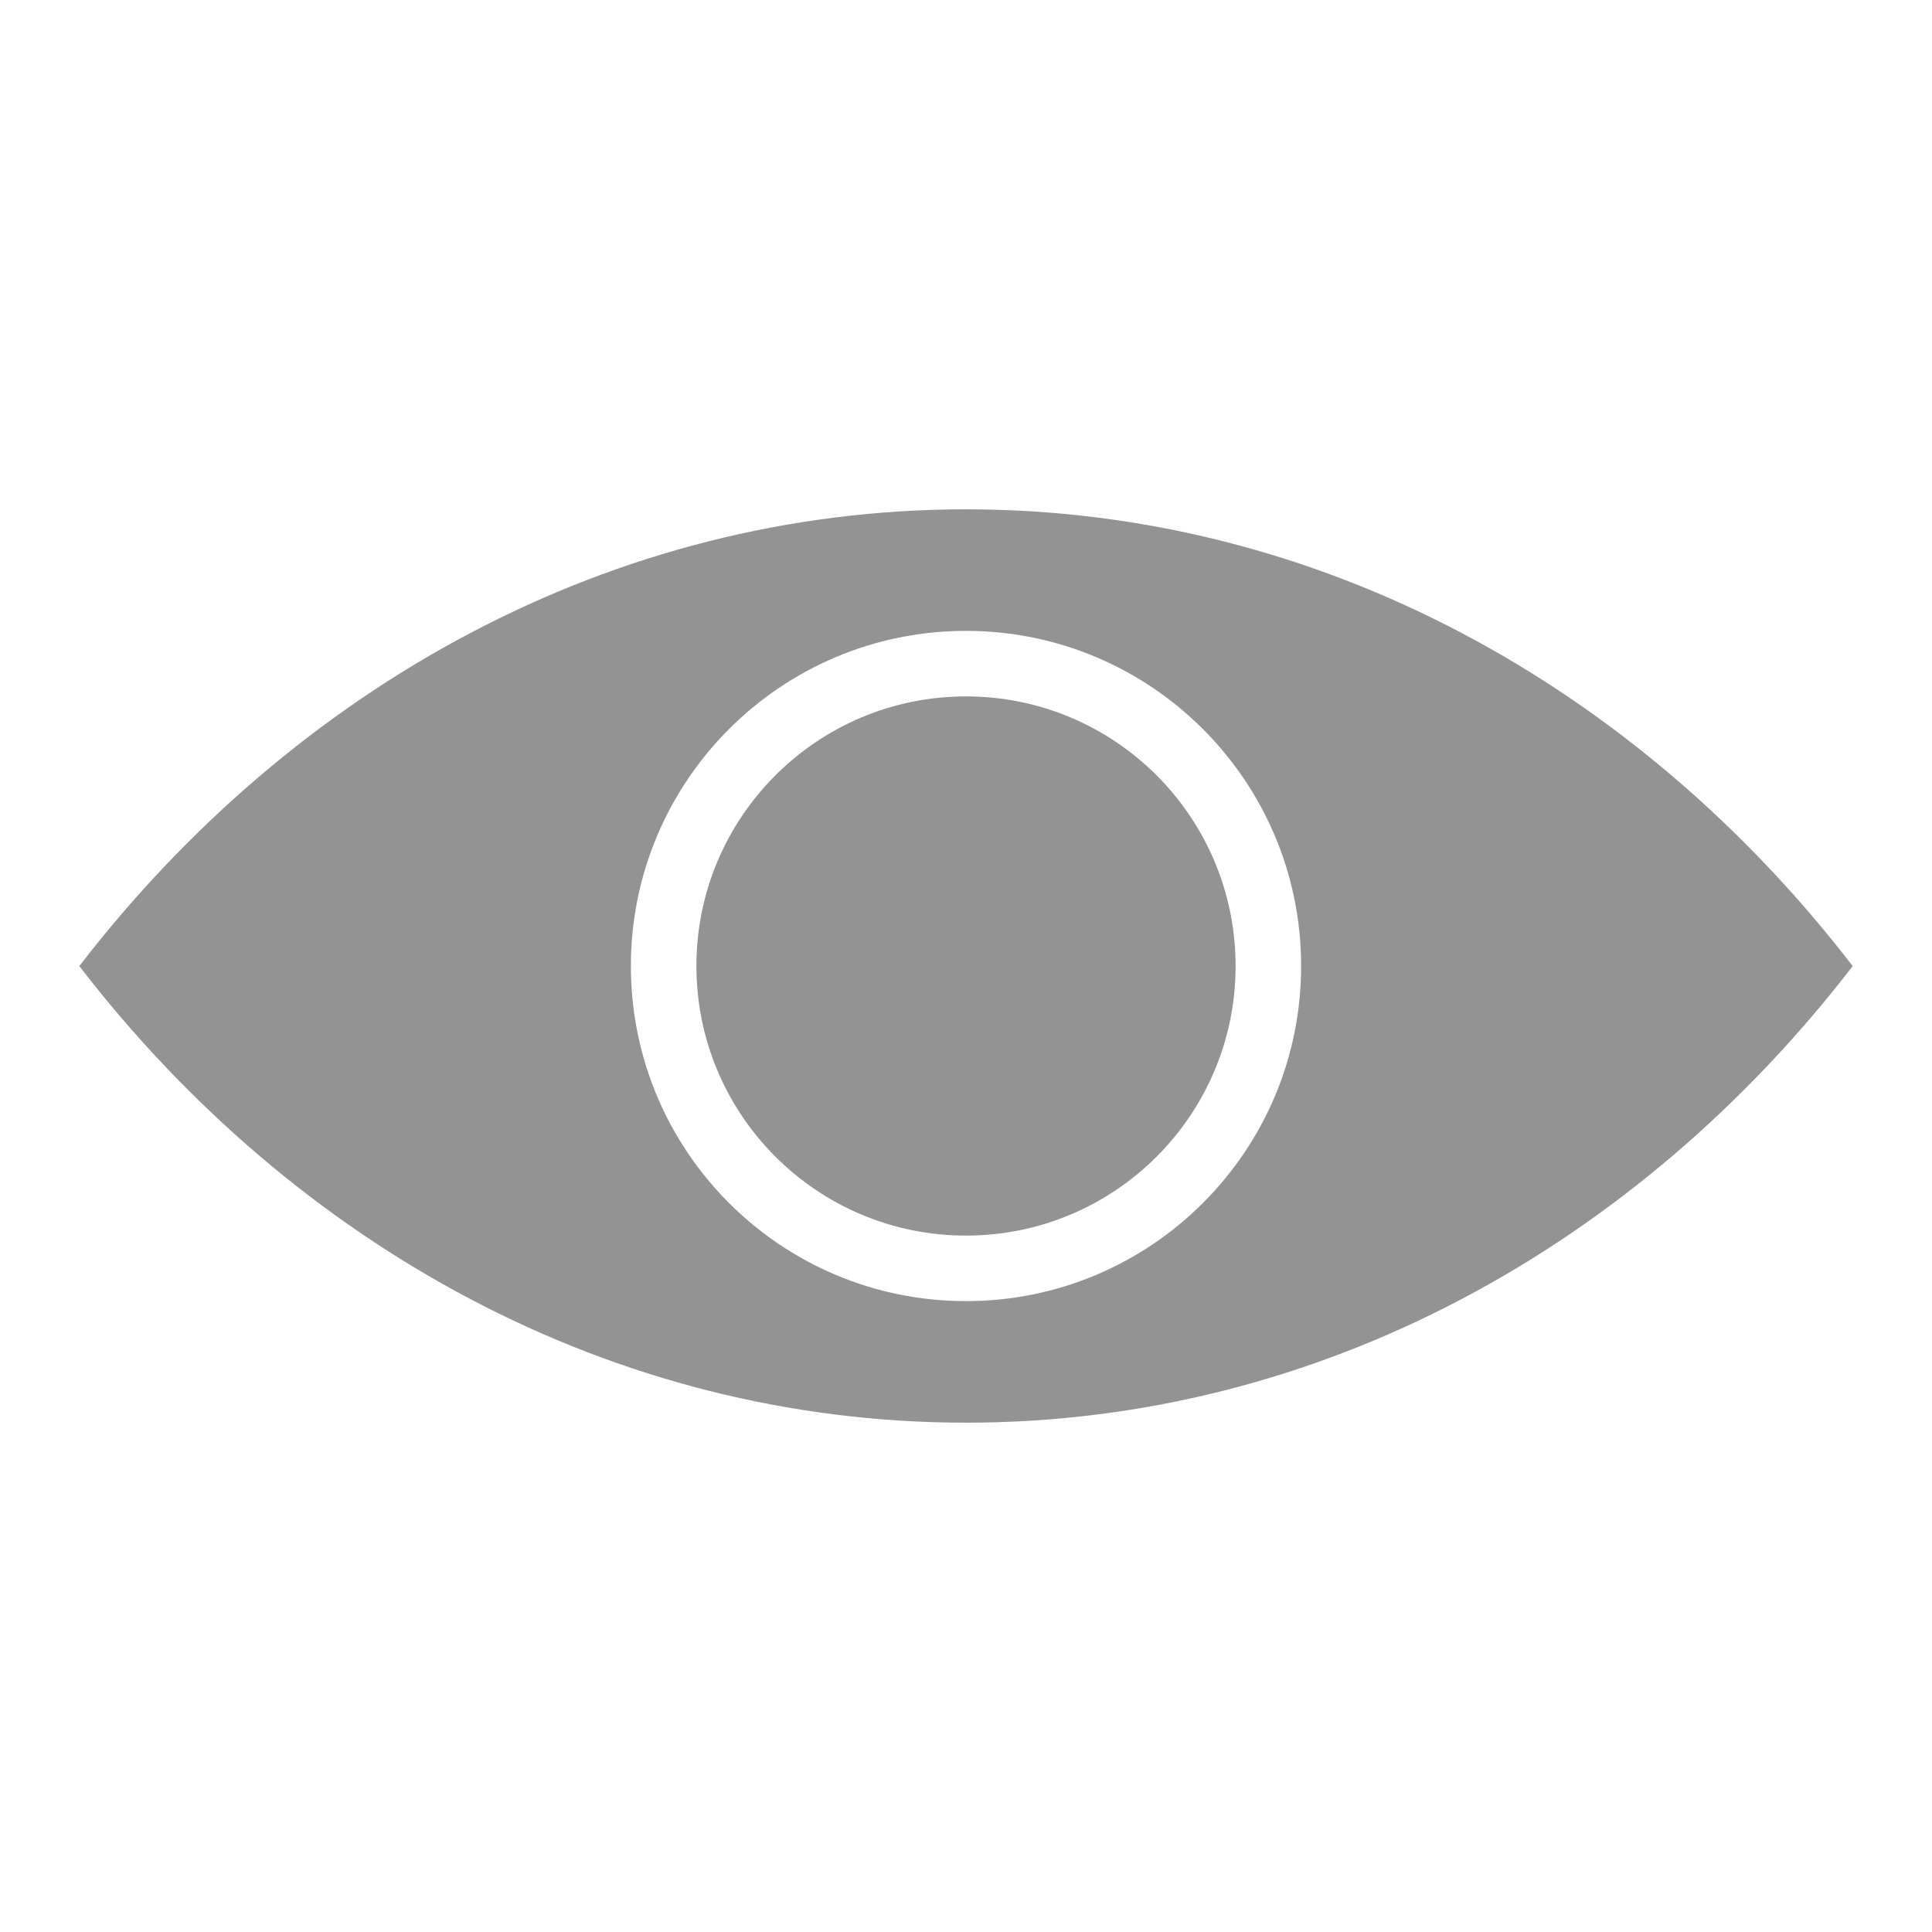
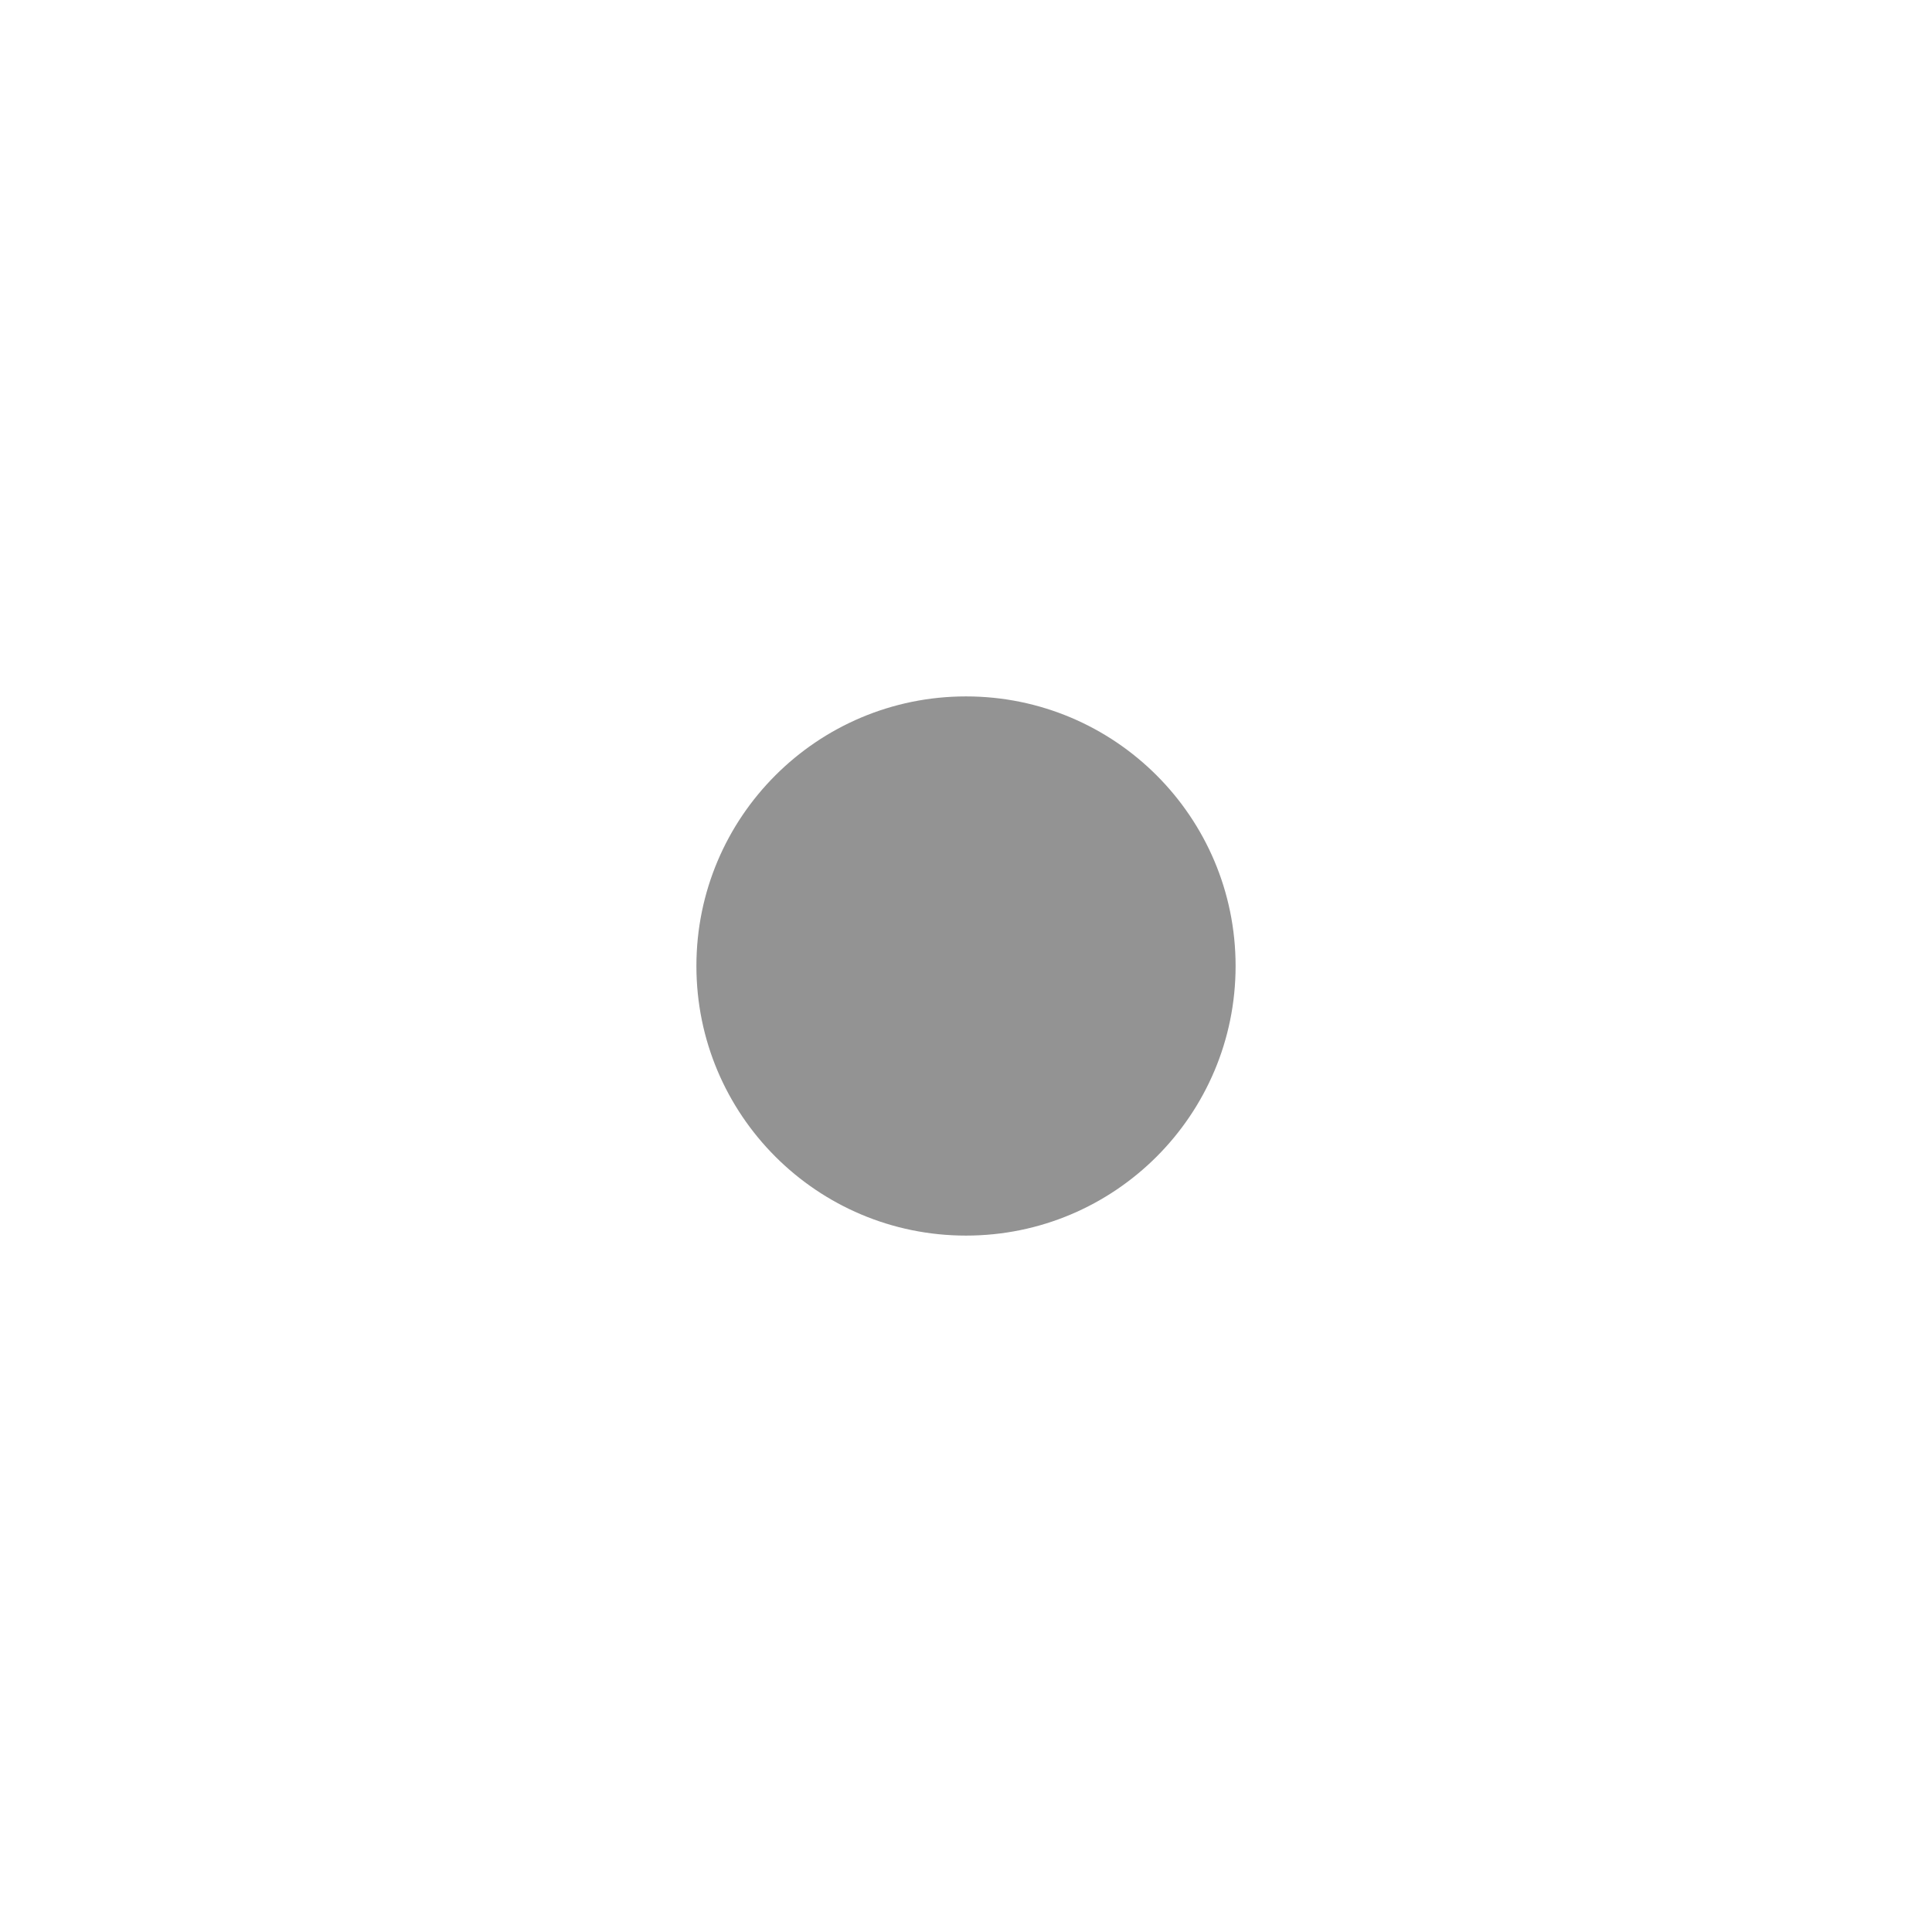
<svg xmlns="http://www.w3.org/2000/svg" version="1.1" id="图层_1" x="0px" y="0px" width="24px" height="24px" viewBox="0 0 24 24" enable-background="new 0 0 24 24" xml:space="preserve">
-   <path fill="none" d="M0,0h24v24H0V0z" />
  <g>
-     <path fill="#939393" d="M12,6.327c-4.403,0-8.342,2.205-11.015,5.674C3.658,15.47,7.597,17.673,12,17.673s8.343-2.203,11.015-5.672   C20.343,8.531,16.403,6.327,12,6.327z M12,16.163c-2.3,0-4.163-1.863-4.163-4.162C7.837,9.702,9.7,7.837,12,7.837   c2.298,0,4.163,1.865,4.163,4.164C16.163,14.3,14.298,16.163,12,16.163z" />
    <circle fill="#939393" cx="12" cy="12" r="3.349" />
  </g>
</svg>